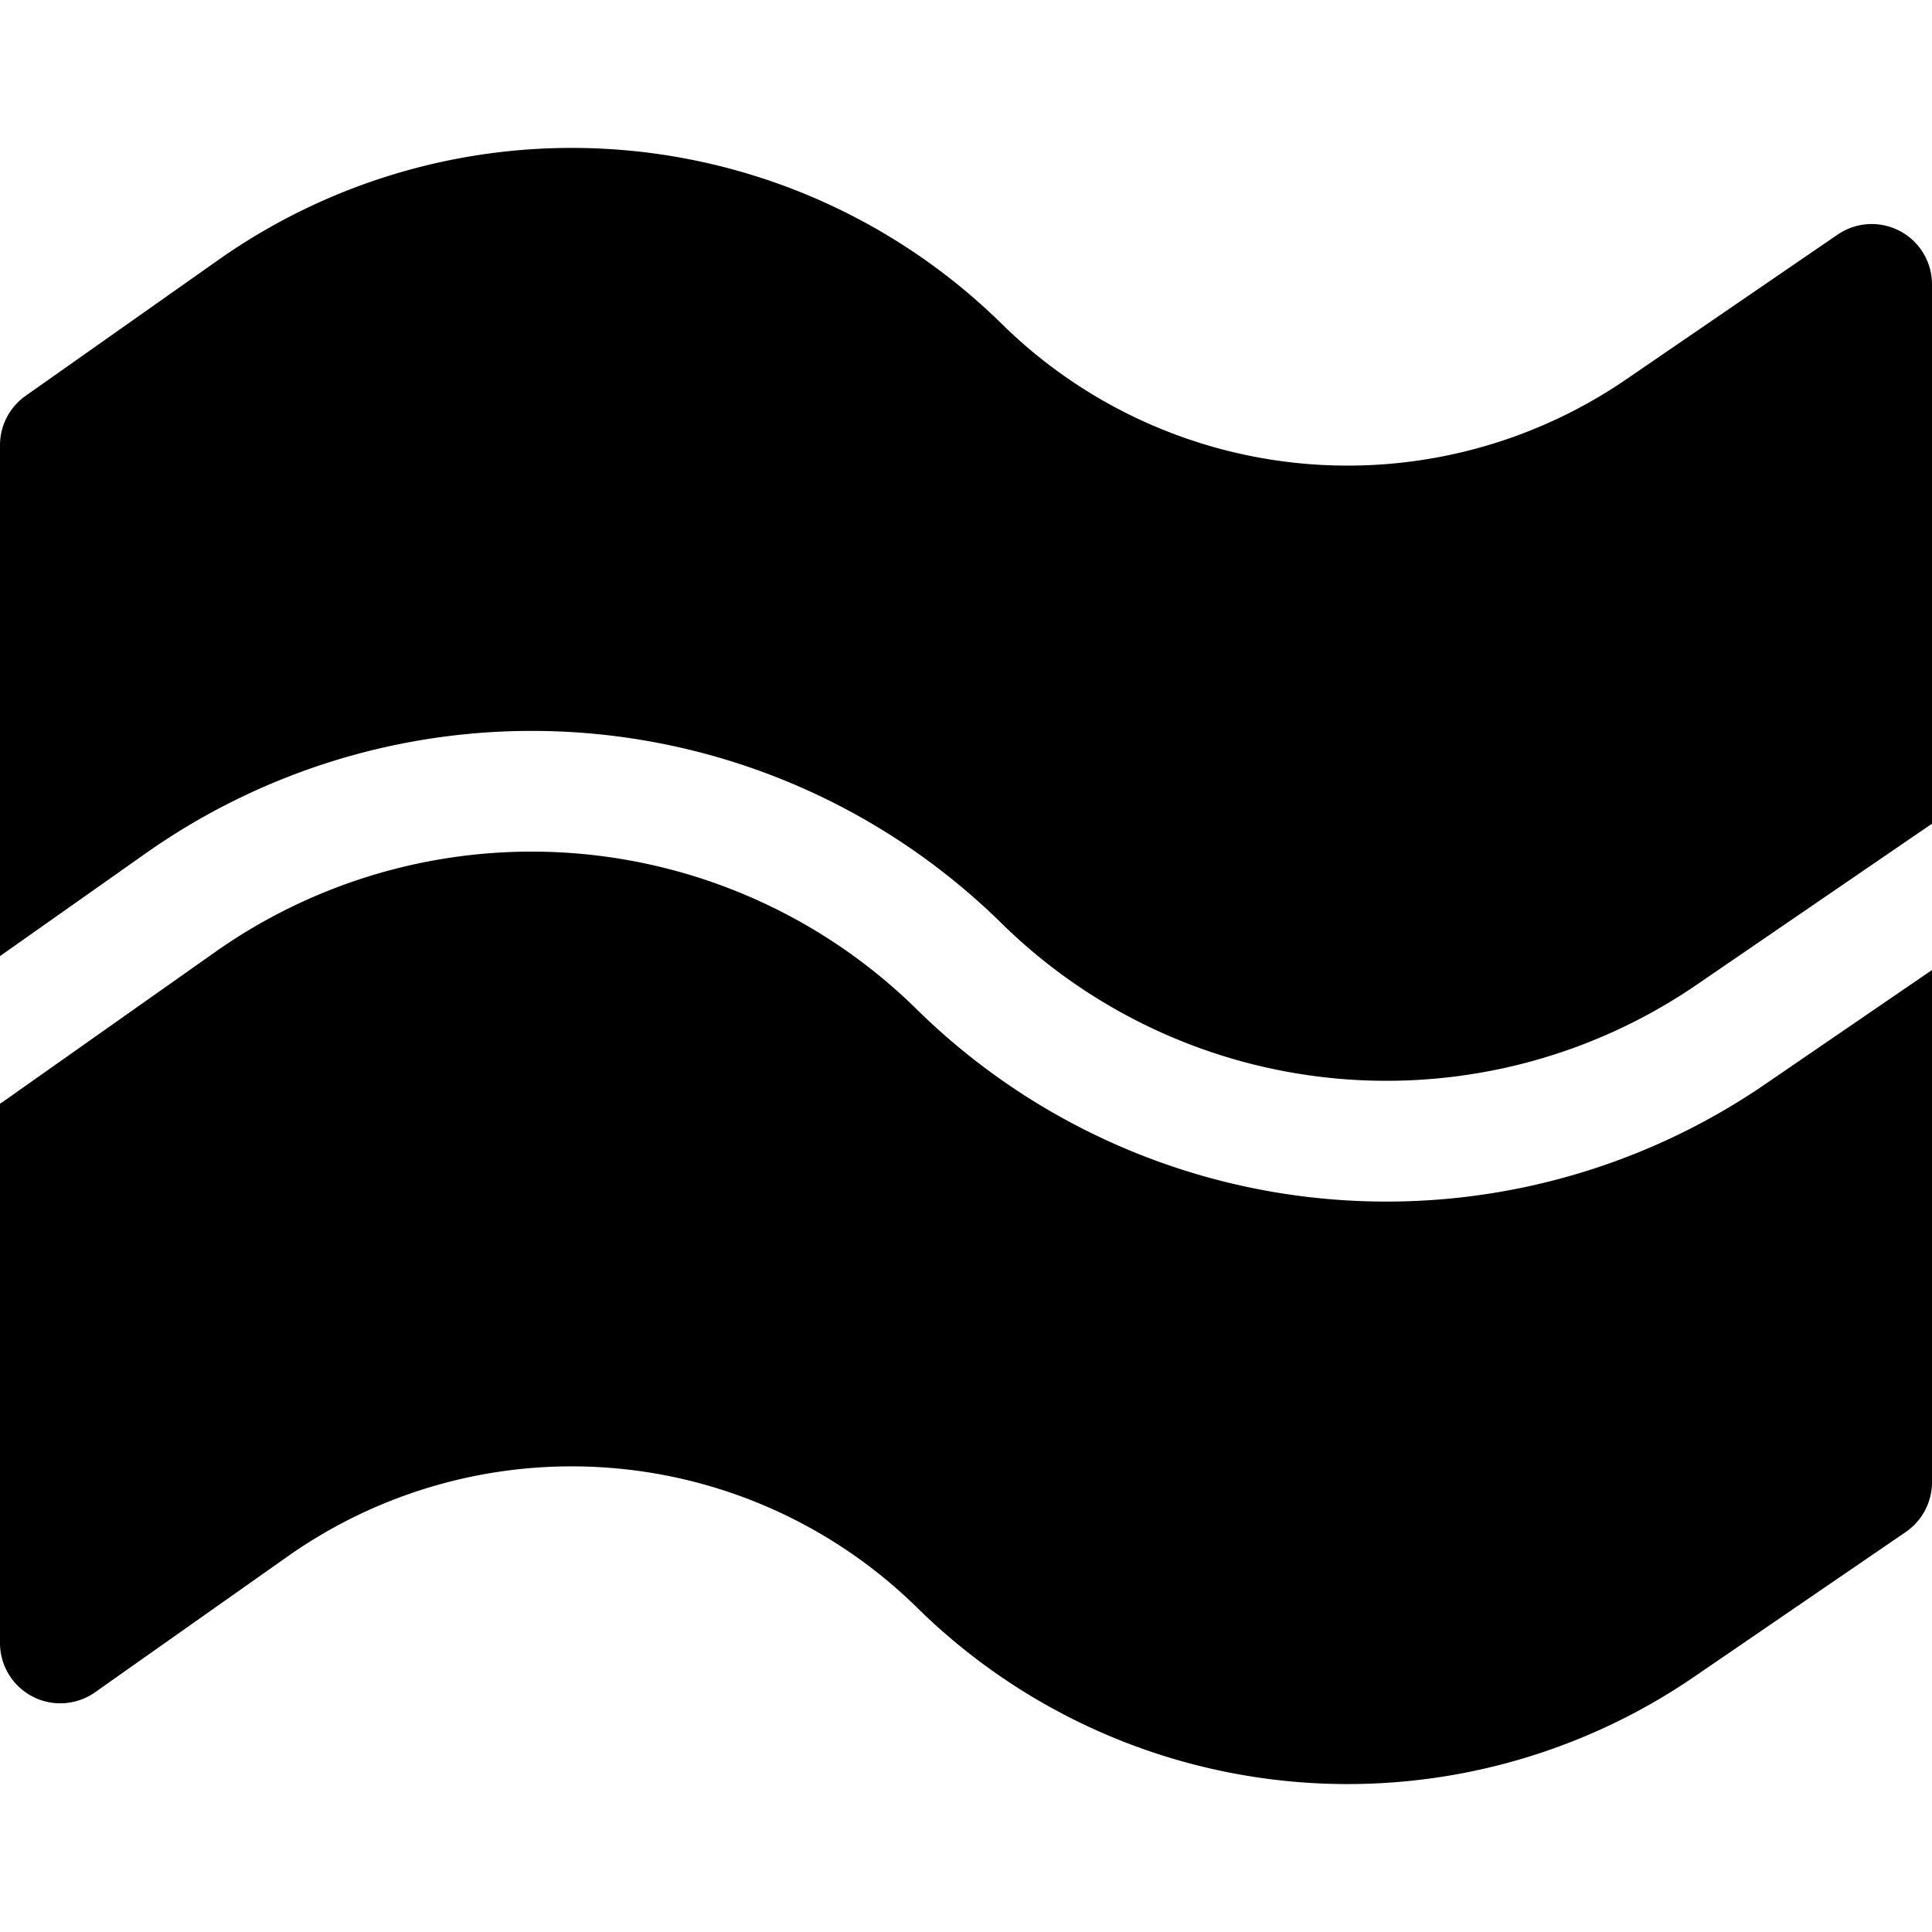
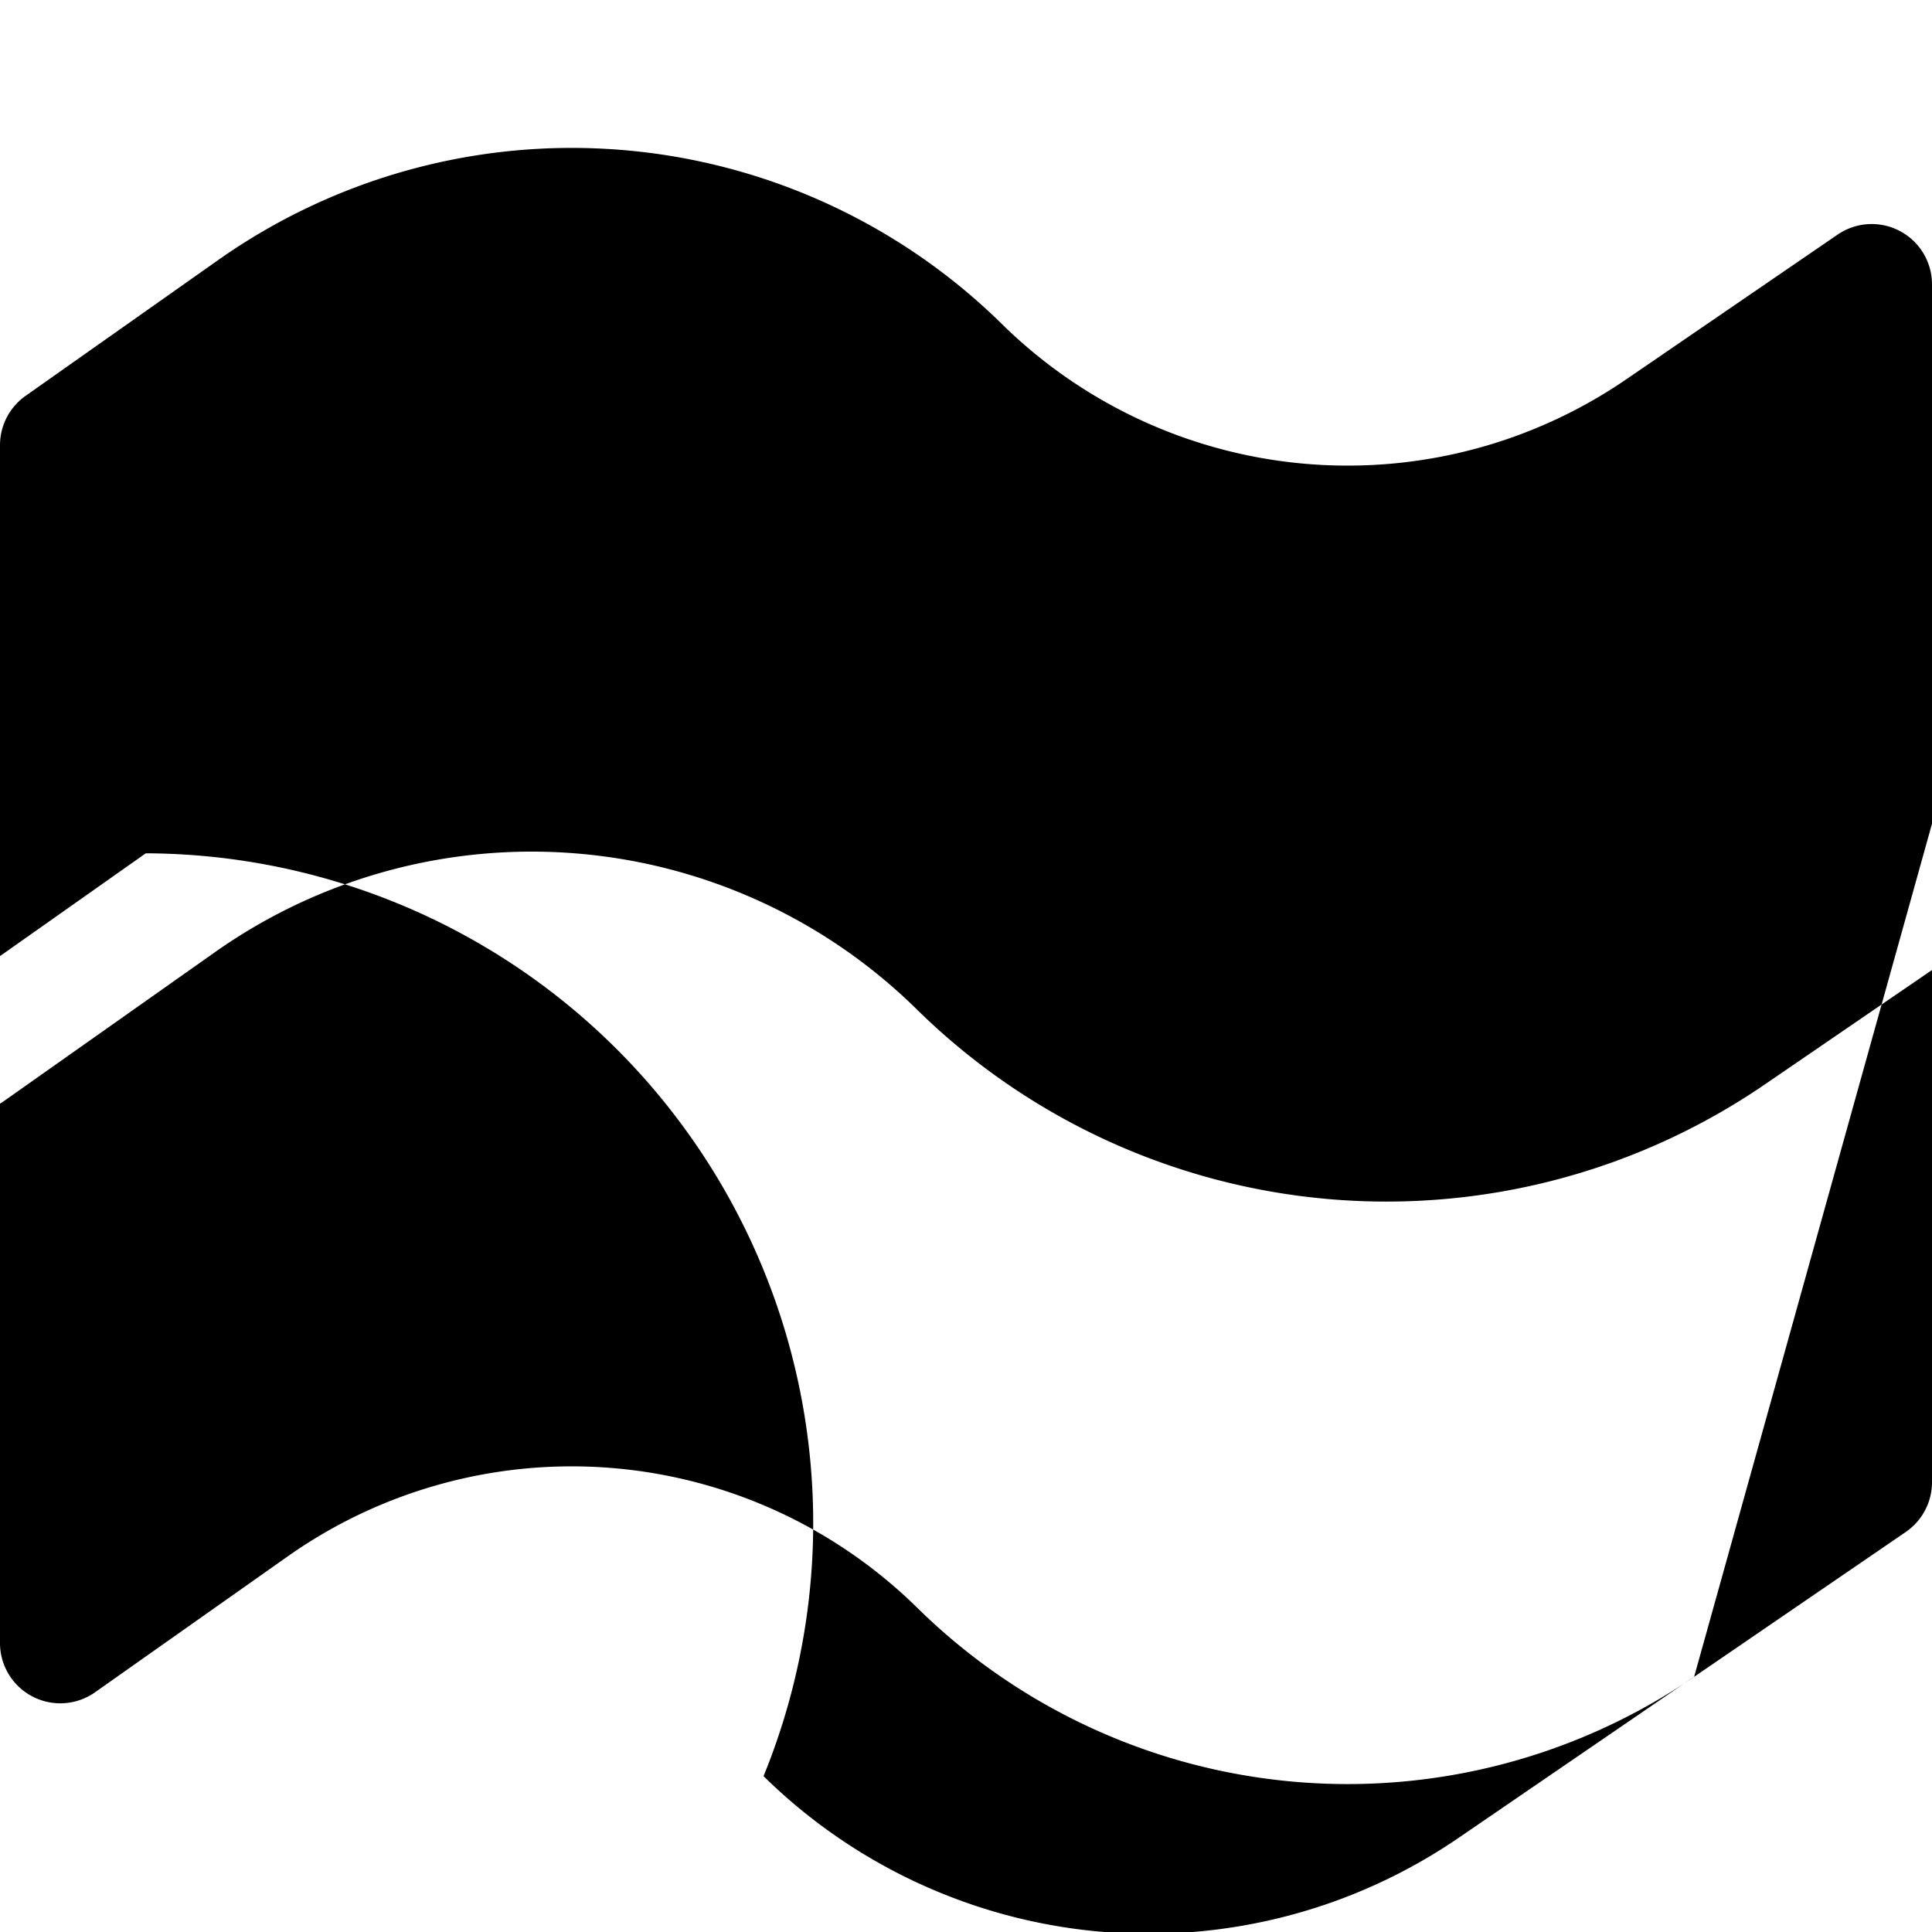
<svg xmlns="http://www.w3.org/2000/svg" fill="none" viewBox="0 0 24 24">
-   <path fill="#000000" fill-rule="evenodd" d="M21.045 20.83a7.62 7.62 0 0 1 -9.649 -0.856 6.123 6.123 0 0 0 -7.822 -0.64l-2.393 1.688A0.749 0.749 0 0 1 0 20.41v-6.7a0.838 0.838 0 0 0 0.039 -0.025l2.636 -1.86a6.82 6.82 0 0 1 8.713 0.713 8.32 8.32 0 0 0 10.534 0.934L24 12.05v6.362a0.75 0.75 0 0 1 -0.326 0.619l-2.629 1.799ZM24 10.234a0.837 0.837 0 0 0 -0.029 0.018l-2.896 1.982a6.82 6.82 0 0 1 -8.635 -0.766A8.32 8.32 0 0 0 1.811 10.6L0 11.877V5.53a0.75 0.75 0 0 1 0.317 -0.612L2.711 3.23a7.62 7.62 0 0 1 9.736 0.796 6.123 6.123 0 0 0 7.752 0.688l2.629 -1.8A0.749 0.749 0 0 1 24 3.533v6.7Z" clip-rule="evenodd" stroke-width="1" />
+   <path fill="#000000" fill-rule="evenodd" d="M21.045 20.83a7.62 7.62 0 0 1 -9.649 -0.856 6.123 6.123 0 0 0 -7.822 -0.64l-2.393 1.688A0.749 0.749 0 0 1 0 20.41v-6.7a0.838 0.838 0 0 0 0.039 -0.025l2.636 -1.86a6.82 6.82 0 0 1 8.713 0.713 8.32 8.32 0 0 0 10.534 0.934L24 12.05v6.362a0.75 0.75 0 0 1 -0.326 0.619l-2.629 1.799Za0.837 0.837 0 0 0 -0.029 0.018l-2.896 1.982a6.82 6.82 0 0 1 -8.635 -0.766A8.32 8.32 0 0 0 1.811 10.6L0 11.877V5.53a0.75 0.75 0 0 1 0.317 -0.612L2.711 3.23a7.62 7.62 0 0 1 9.736 0.796 6.123 6.123 0 0 0 7.752 0.688l2.629 -1.8A0.749 0.749 0 0 1 24 3.533v6.7Z" clip-rule="evenodd" stroke-width="1" />
</svg>